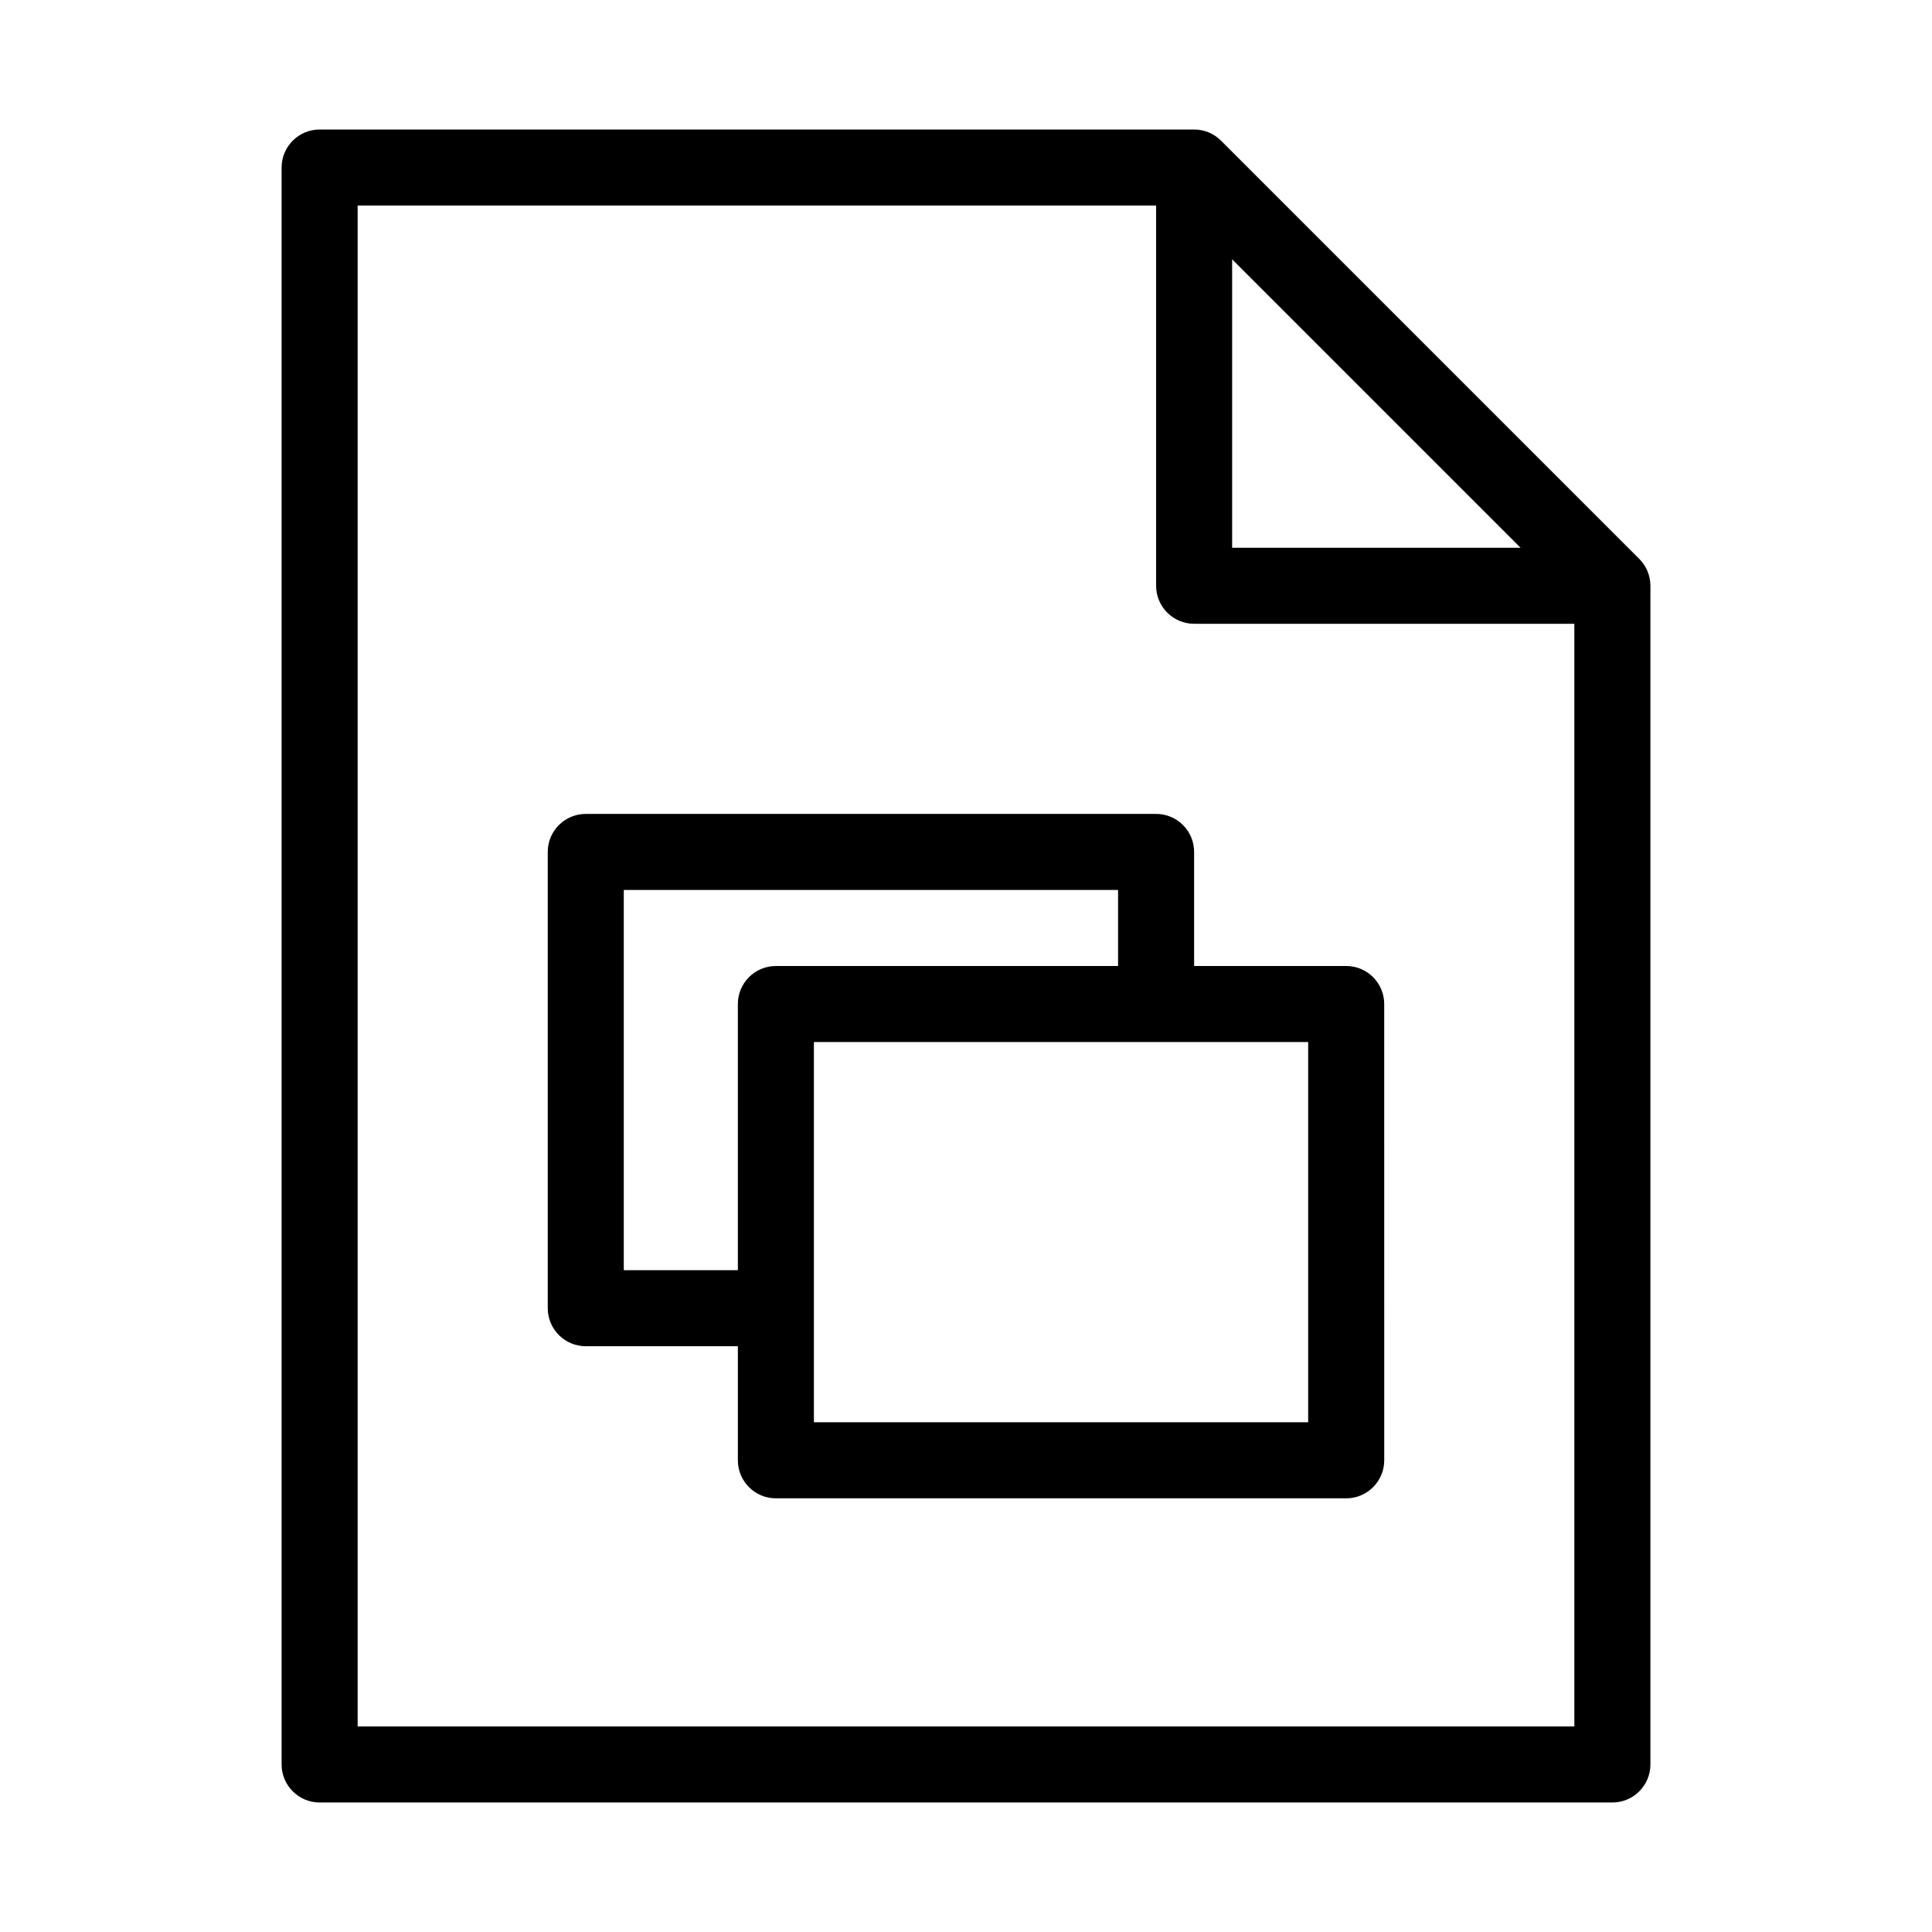
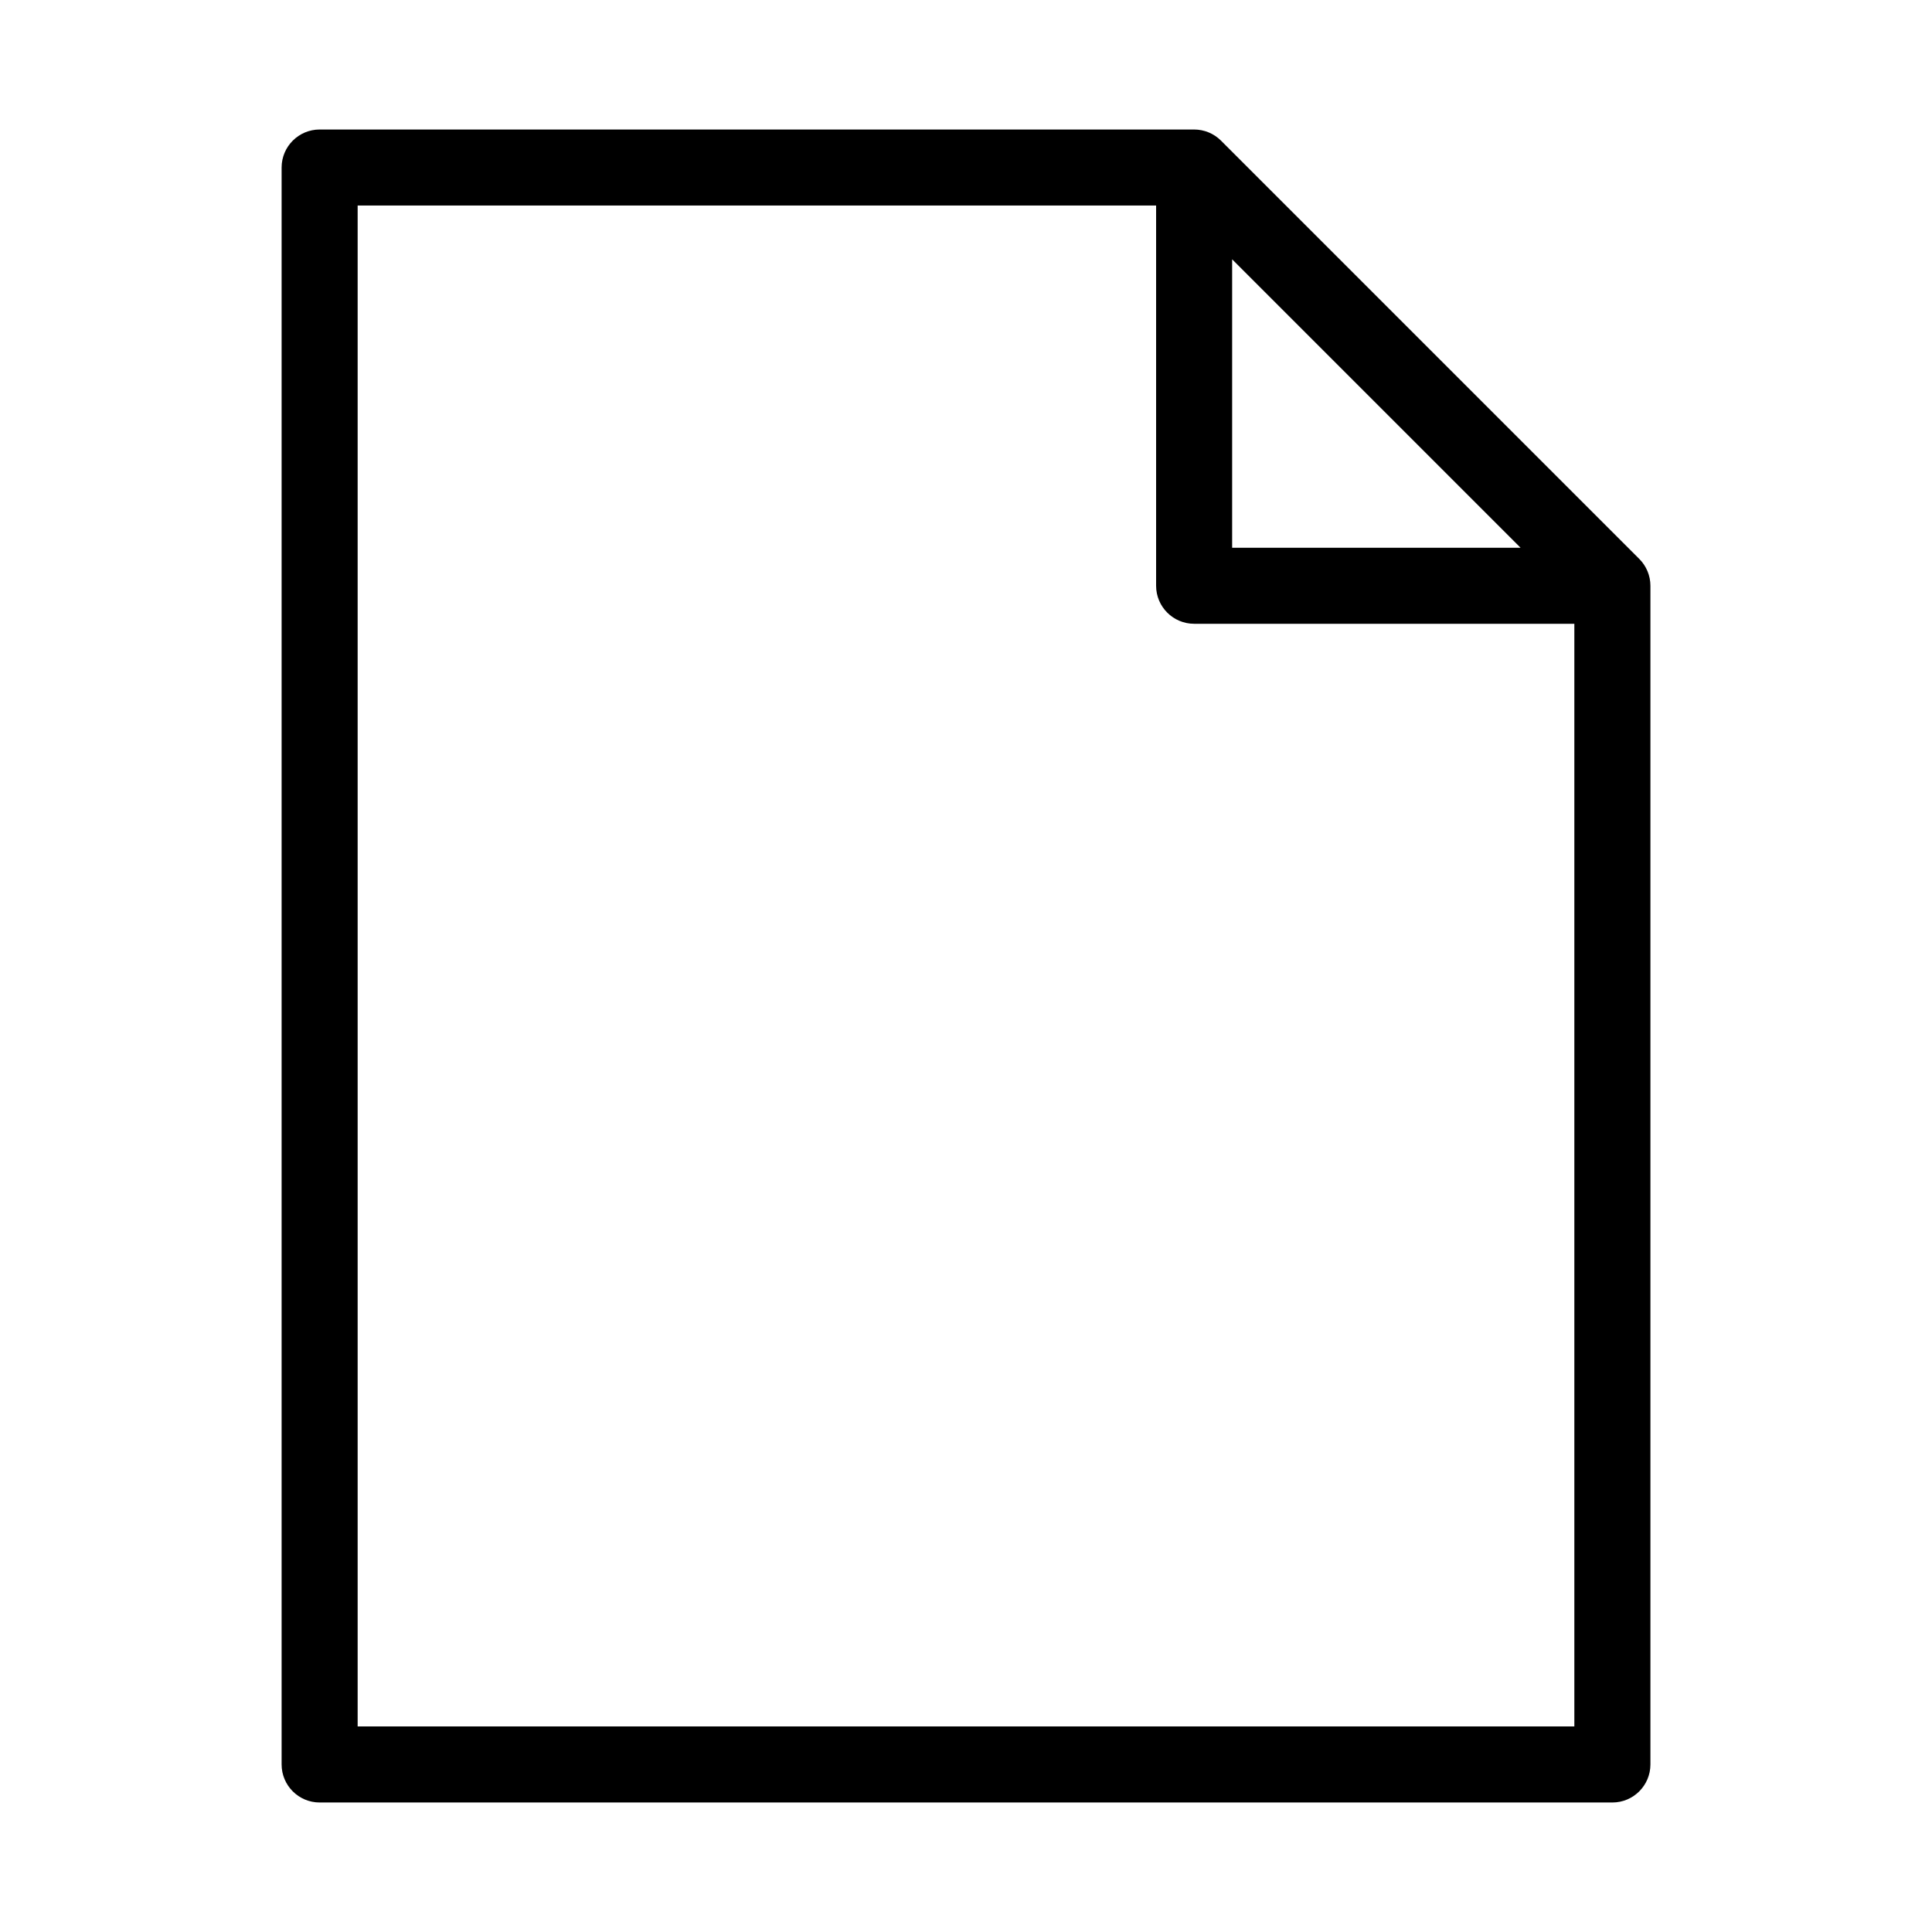
<svg xmlns="http://www.w3.org/2000/svg" fill="#000000" width="800px" height="800px" version="1.1" viewBox="144 144 512 512">
  <g>
    <path d="m578.42 292.11-110.84-110.84c-1.887-1.887-4.453-2.949-7.121-2.949h-231.75c-5.562 0-10.078 4.516-10.078 10.078v423.2c0 5.562 4.516 10.078 10.078 10.078h342.59c5.562 0 10.078-4.516 10.078-10.078v-312.36c0-2.672-1.062-5.234-2.953-7.125zm-107.89-79.391 76.434 76.438h-76.434zm-231.75 388.8v-403.05h211.6v100.76c0 5.562 4.516 10.078 10.078 10.078h100.76v292.21z" />
-     <path d="m500.76 400h-40.305v-30.23c0-5.562-4.516-10.078-10.078-10.078l-151.14 0.004c-5.562 0-10.078 4.516-10.078 10.078v120.91c0 5.562 4.516 10.078 10.078 10.078h40.305v30.23c0 5.562 4.516 10.078 10.078 10.078h151.14c5.562 0 10.078-4.516 10.078-10.078l-0.008-120.92c0-5.562-4.512-10.074-10.074-10.074zm-161.22 10.074v70.535h-30.23v-100.76h130.99v20.152h-90.688c-5.562 0-10.074 4.512-10.074 10.074zm151.14 110.84h-130.99v-100.76h130.99z" />
  </g>
</svg>